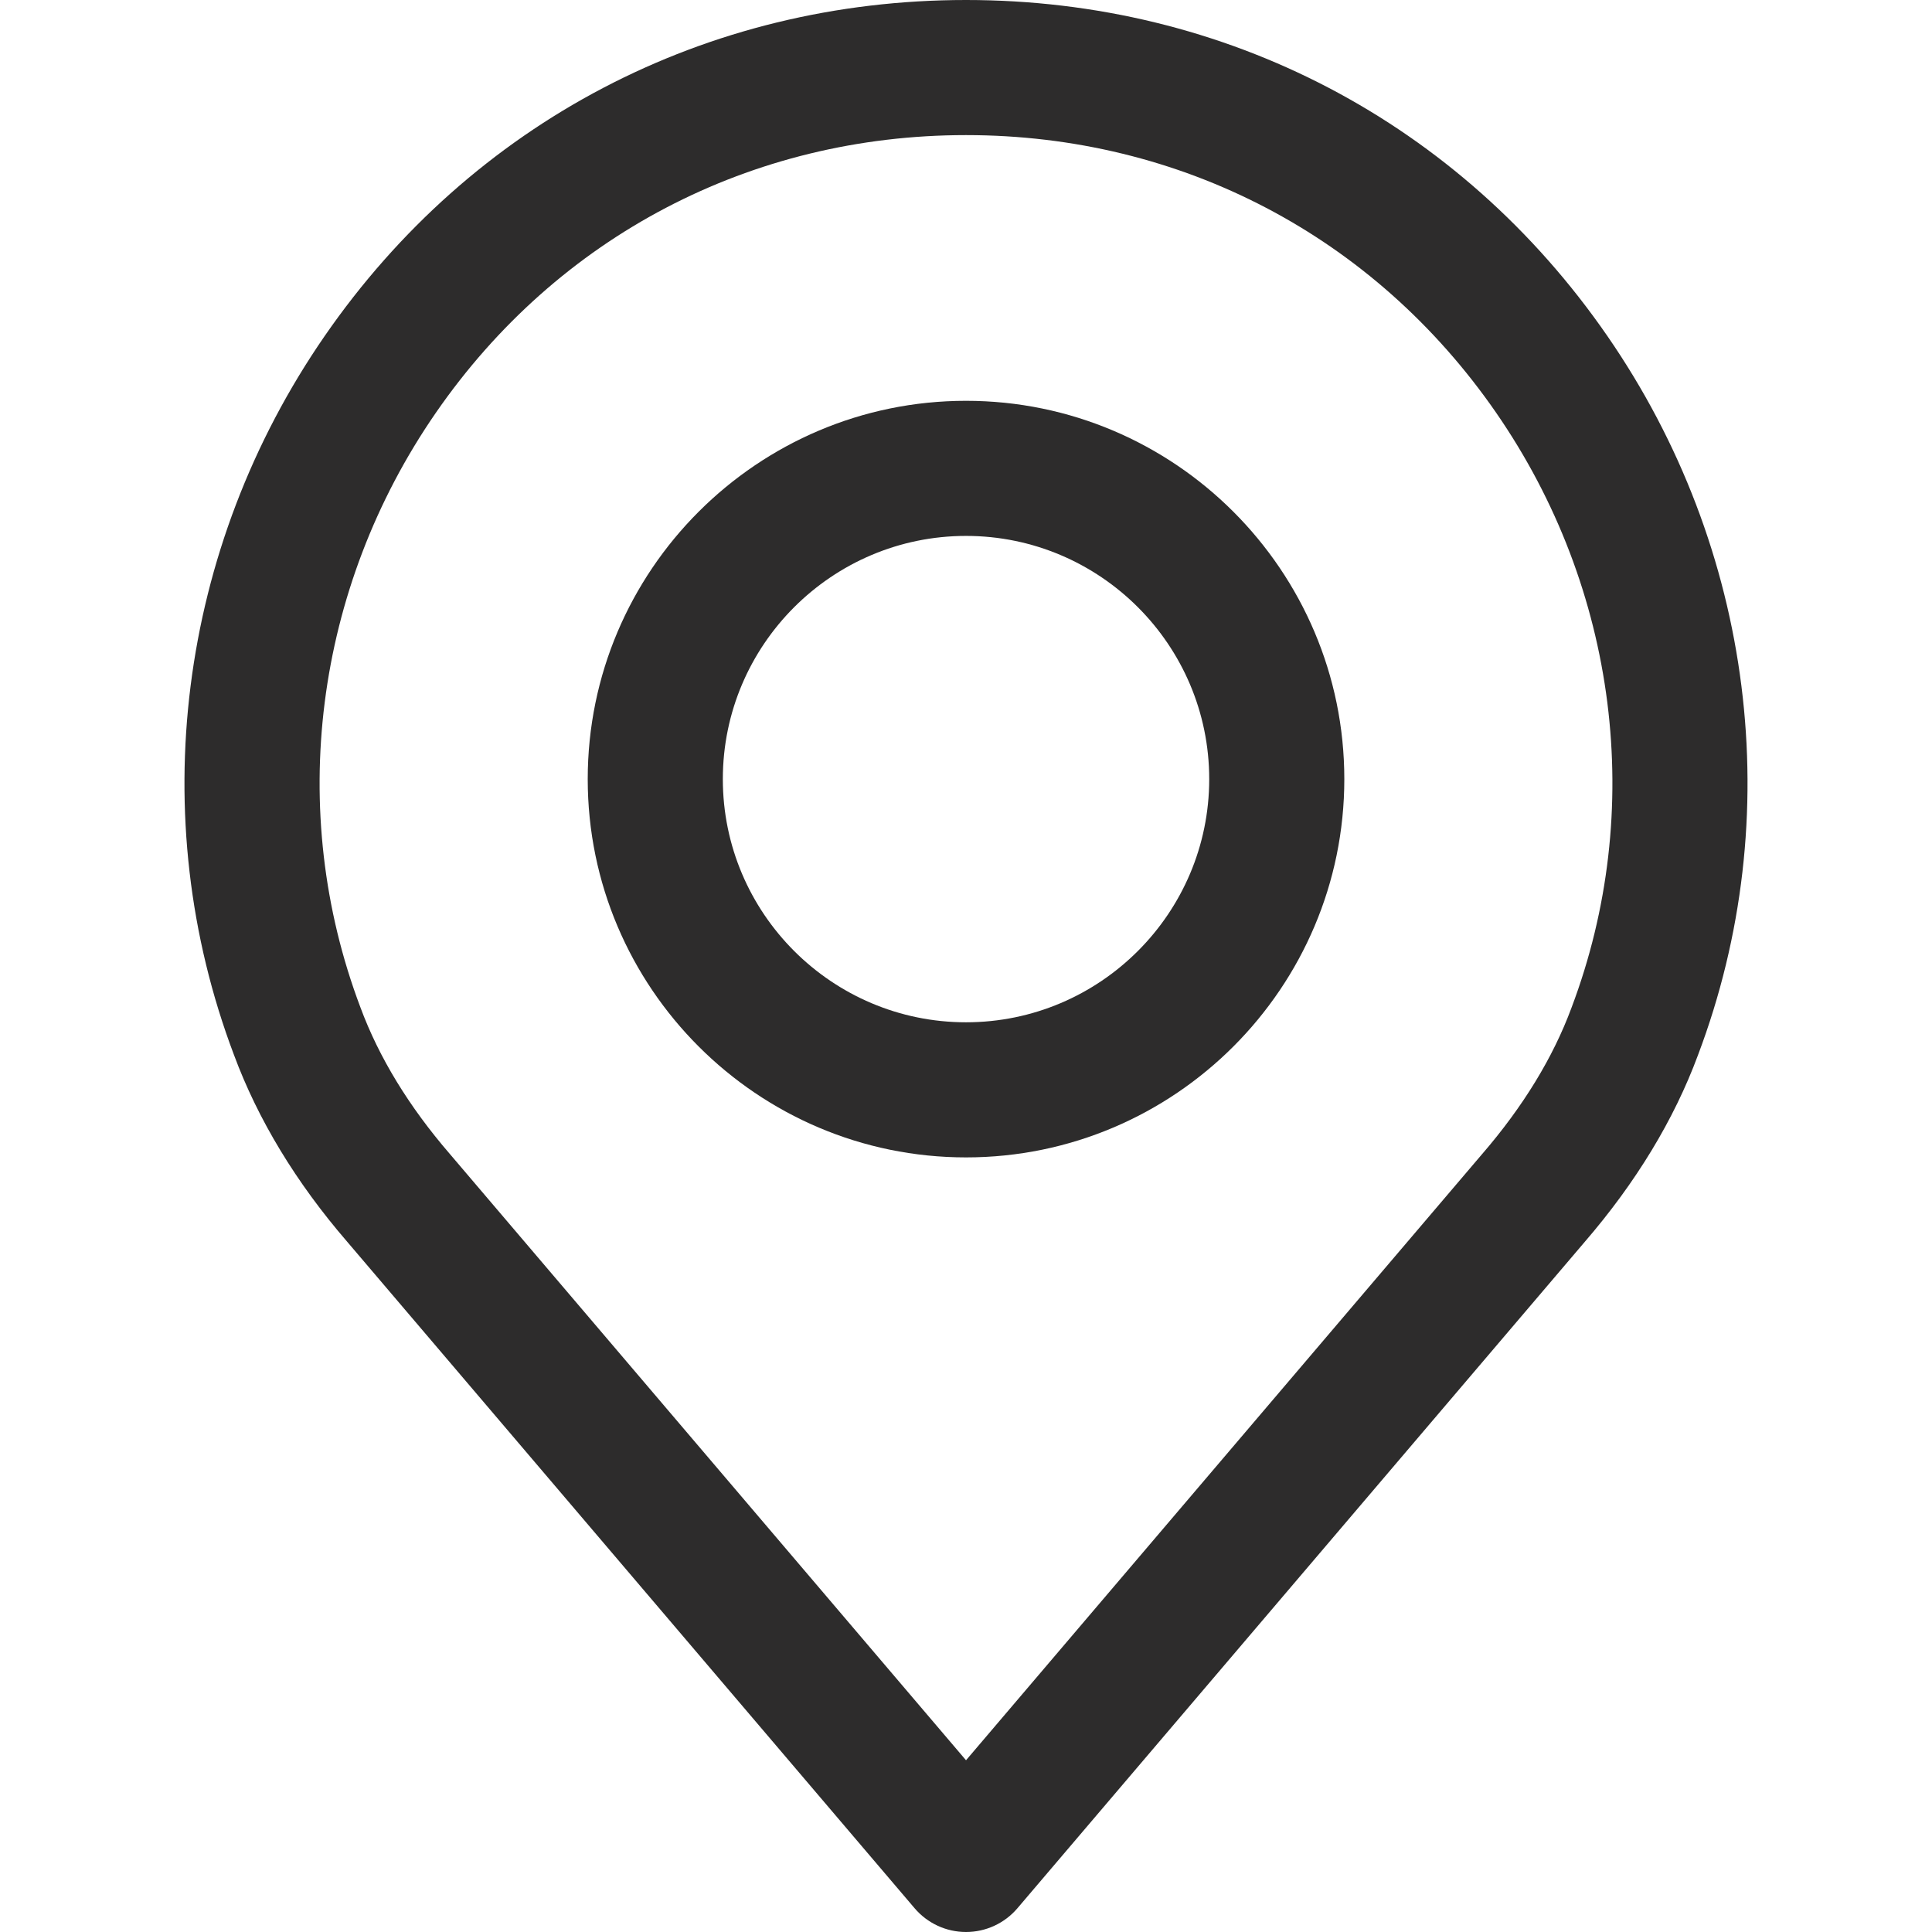
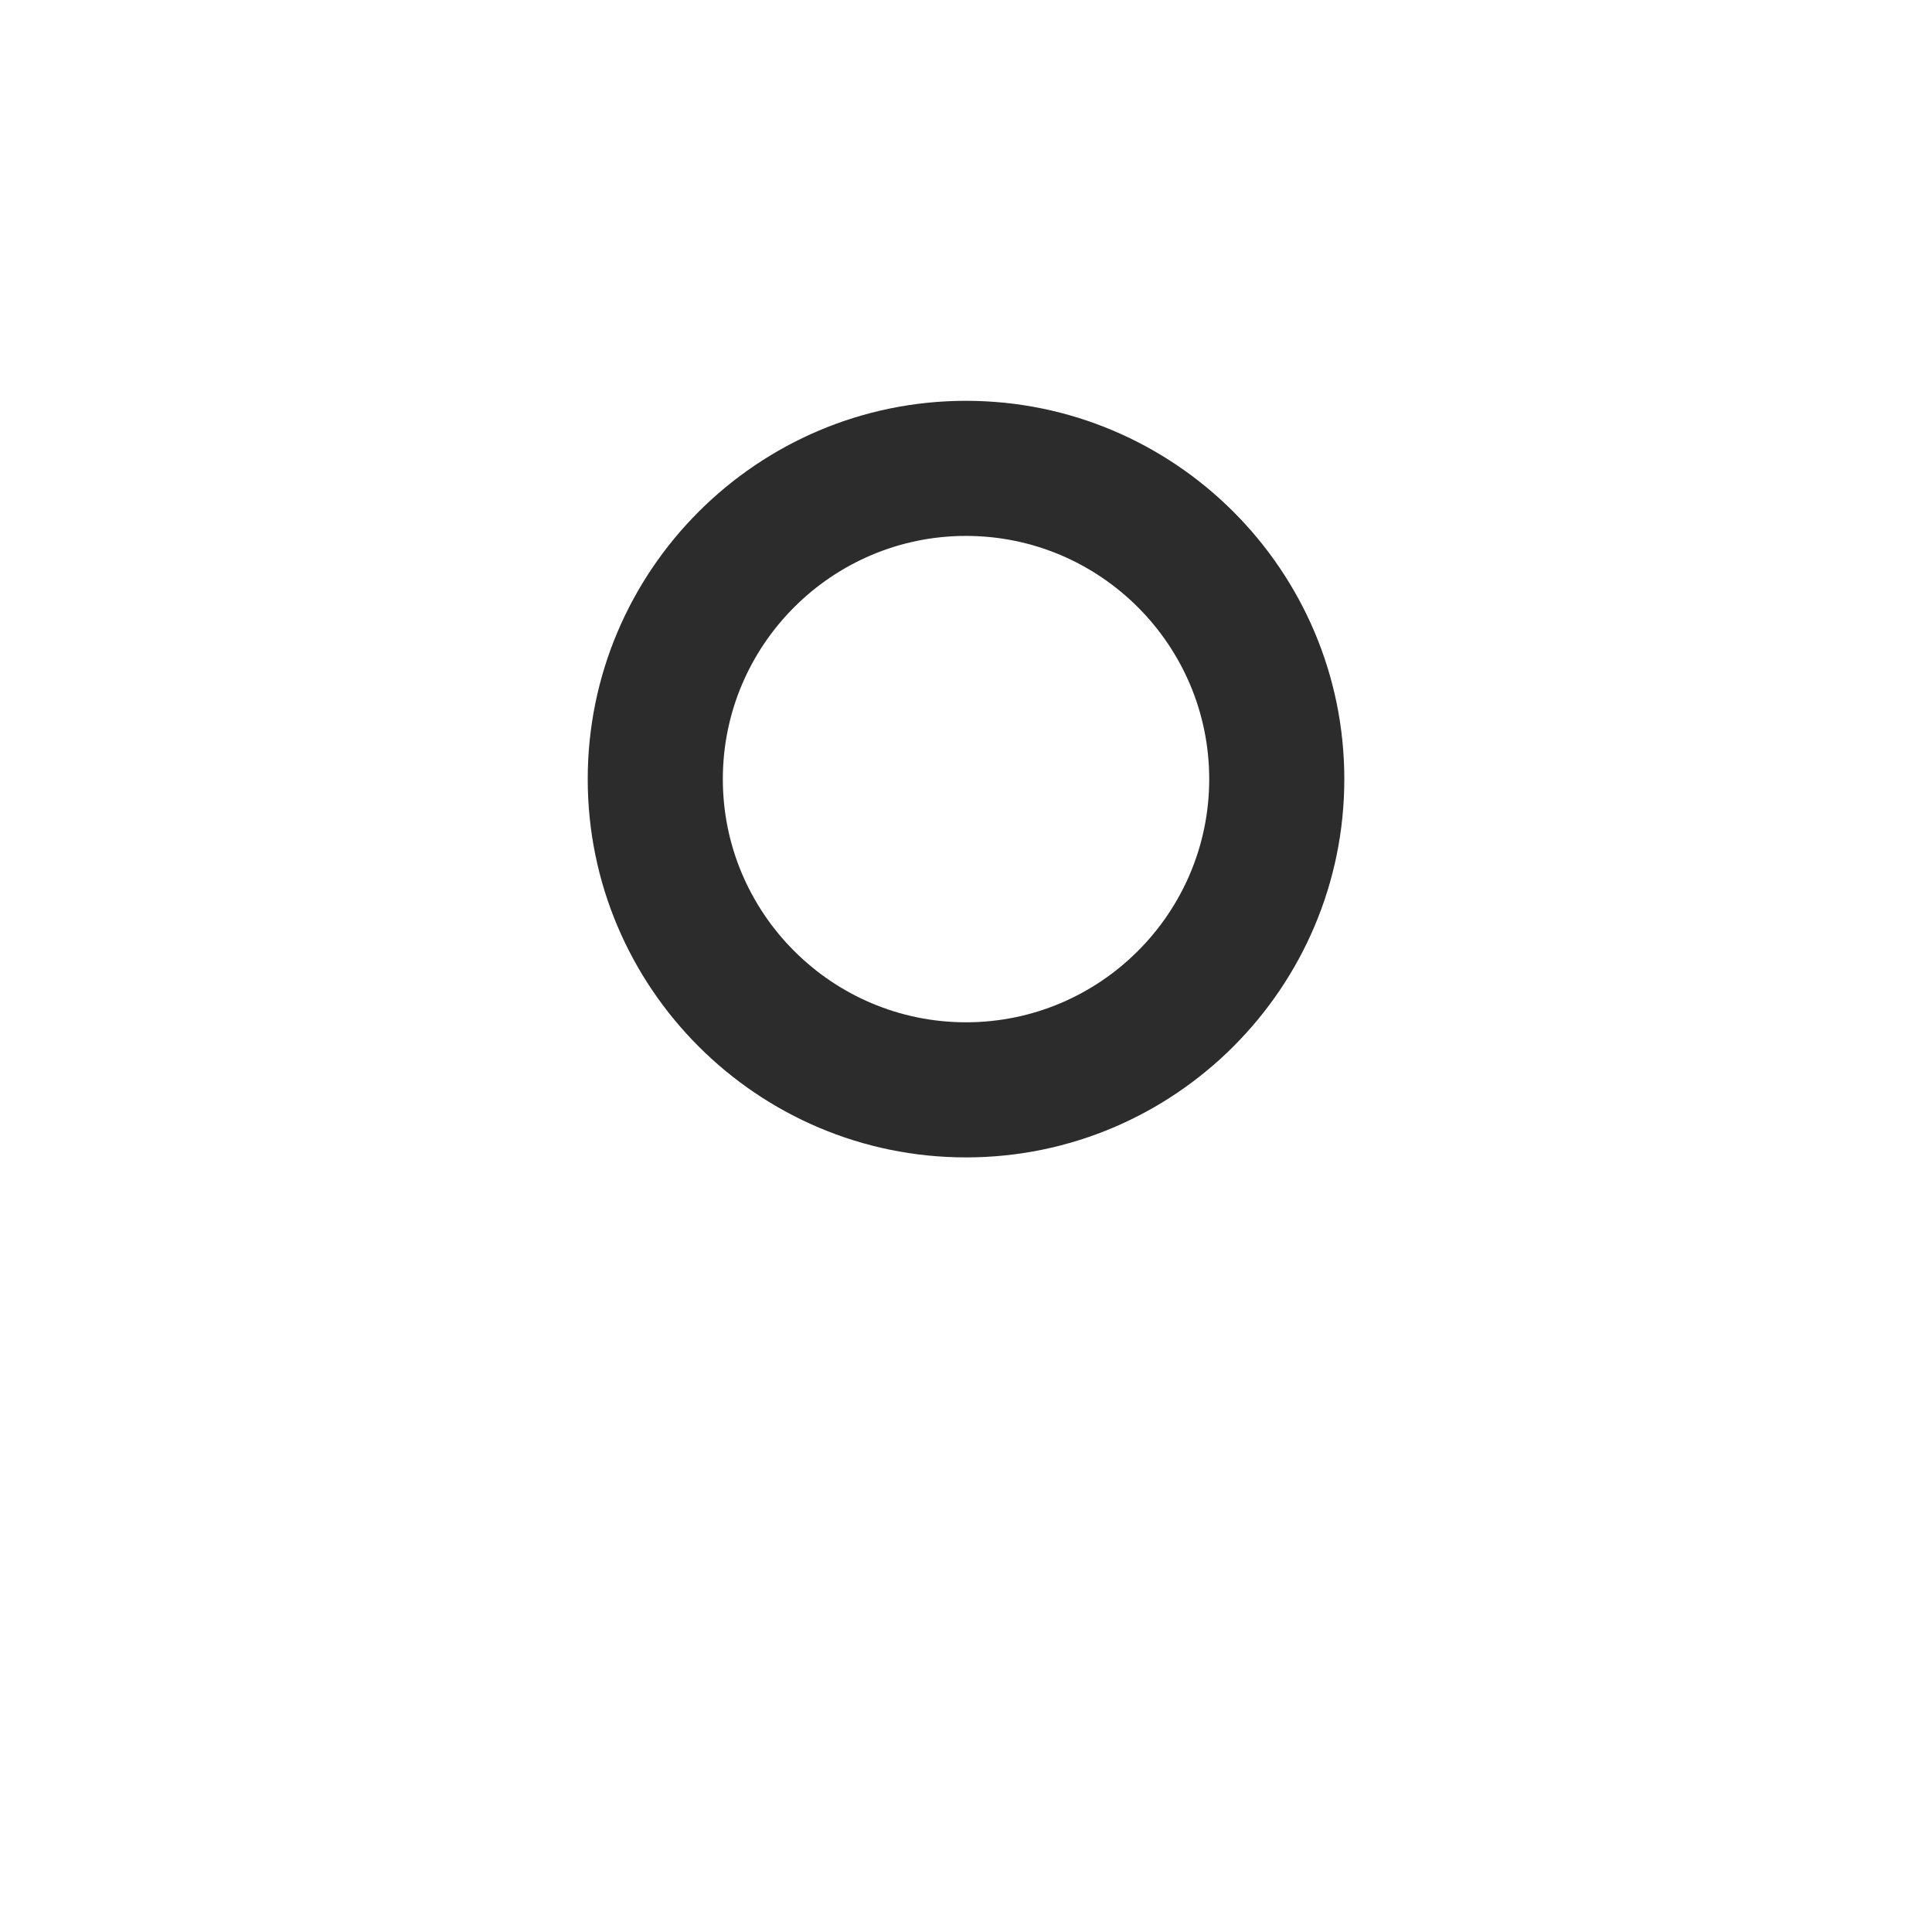
<svg xmlns="http://www.w3.org/2000/svg" width="512" height="512" viewBox="0 0 512 512" fill="none">
-   <path d="M425.951 89.021C386.864 32.451 324.917 0 256.006 0C187.095 0 125.148 32.451 86.061 89.021C47.166 145.305 38.185 216.562 61.989 279.517C68.356 296.709 78.477 313.412 91.999 329.064L242.377 505.698C245.778 509.696 250.761 512 256.006 512C261.251 512 266.234 509.697 269.635 505.698L419.971 329.112C433.553 313.37 443.661 296.685 449.975 279.631C473.827 216.562 464.846 145.305 425.951 89.021ZM416.451 267.093C411.582 280.251 403.633 293.26 392.838 305.773C392.808 305.803 392.778 305.833 392.754 305.869L256.006 466.487L119.174 305.768C108.385 293.266 100.436 280.258 95.519 266.974C75.833 214.909 83.304 155.993 115.51 109.382C147.817 62.622 199.029 35.804 256.006 35.804C312.982 35.804 364.188 62.621 396.496 109.382C428.708 155.993 436.185 214.909 416.451 267.093Z" fill="#2D2C2C" />
  <path d="M256.006 106.219C200.73 106.219 155.754 151.189 155.754 206.471C155.754 261.753 200.724 306.723 256.006 306.723C311.288 306.723 356.258 261.753 356.258 206.471C356.258 151.195 311.282 106.219 256.006 106.219ZM256.006 270.918C220.47 270.918 191.558 242.006 191.558 206.47C191.558 170.934 220.47 142.022 256.006 142.022C291.542 142.022 320.454 170.934 320.454 206.47C320.454 242.006 291.542 270.918 256.006 270.918Z" fill="#2D2C2C" />
</svg>